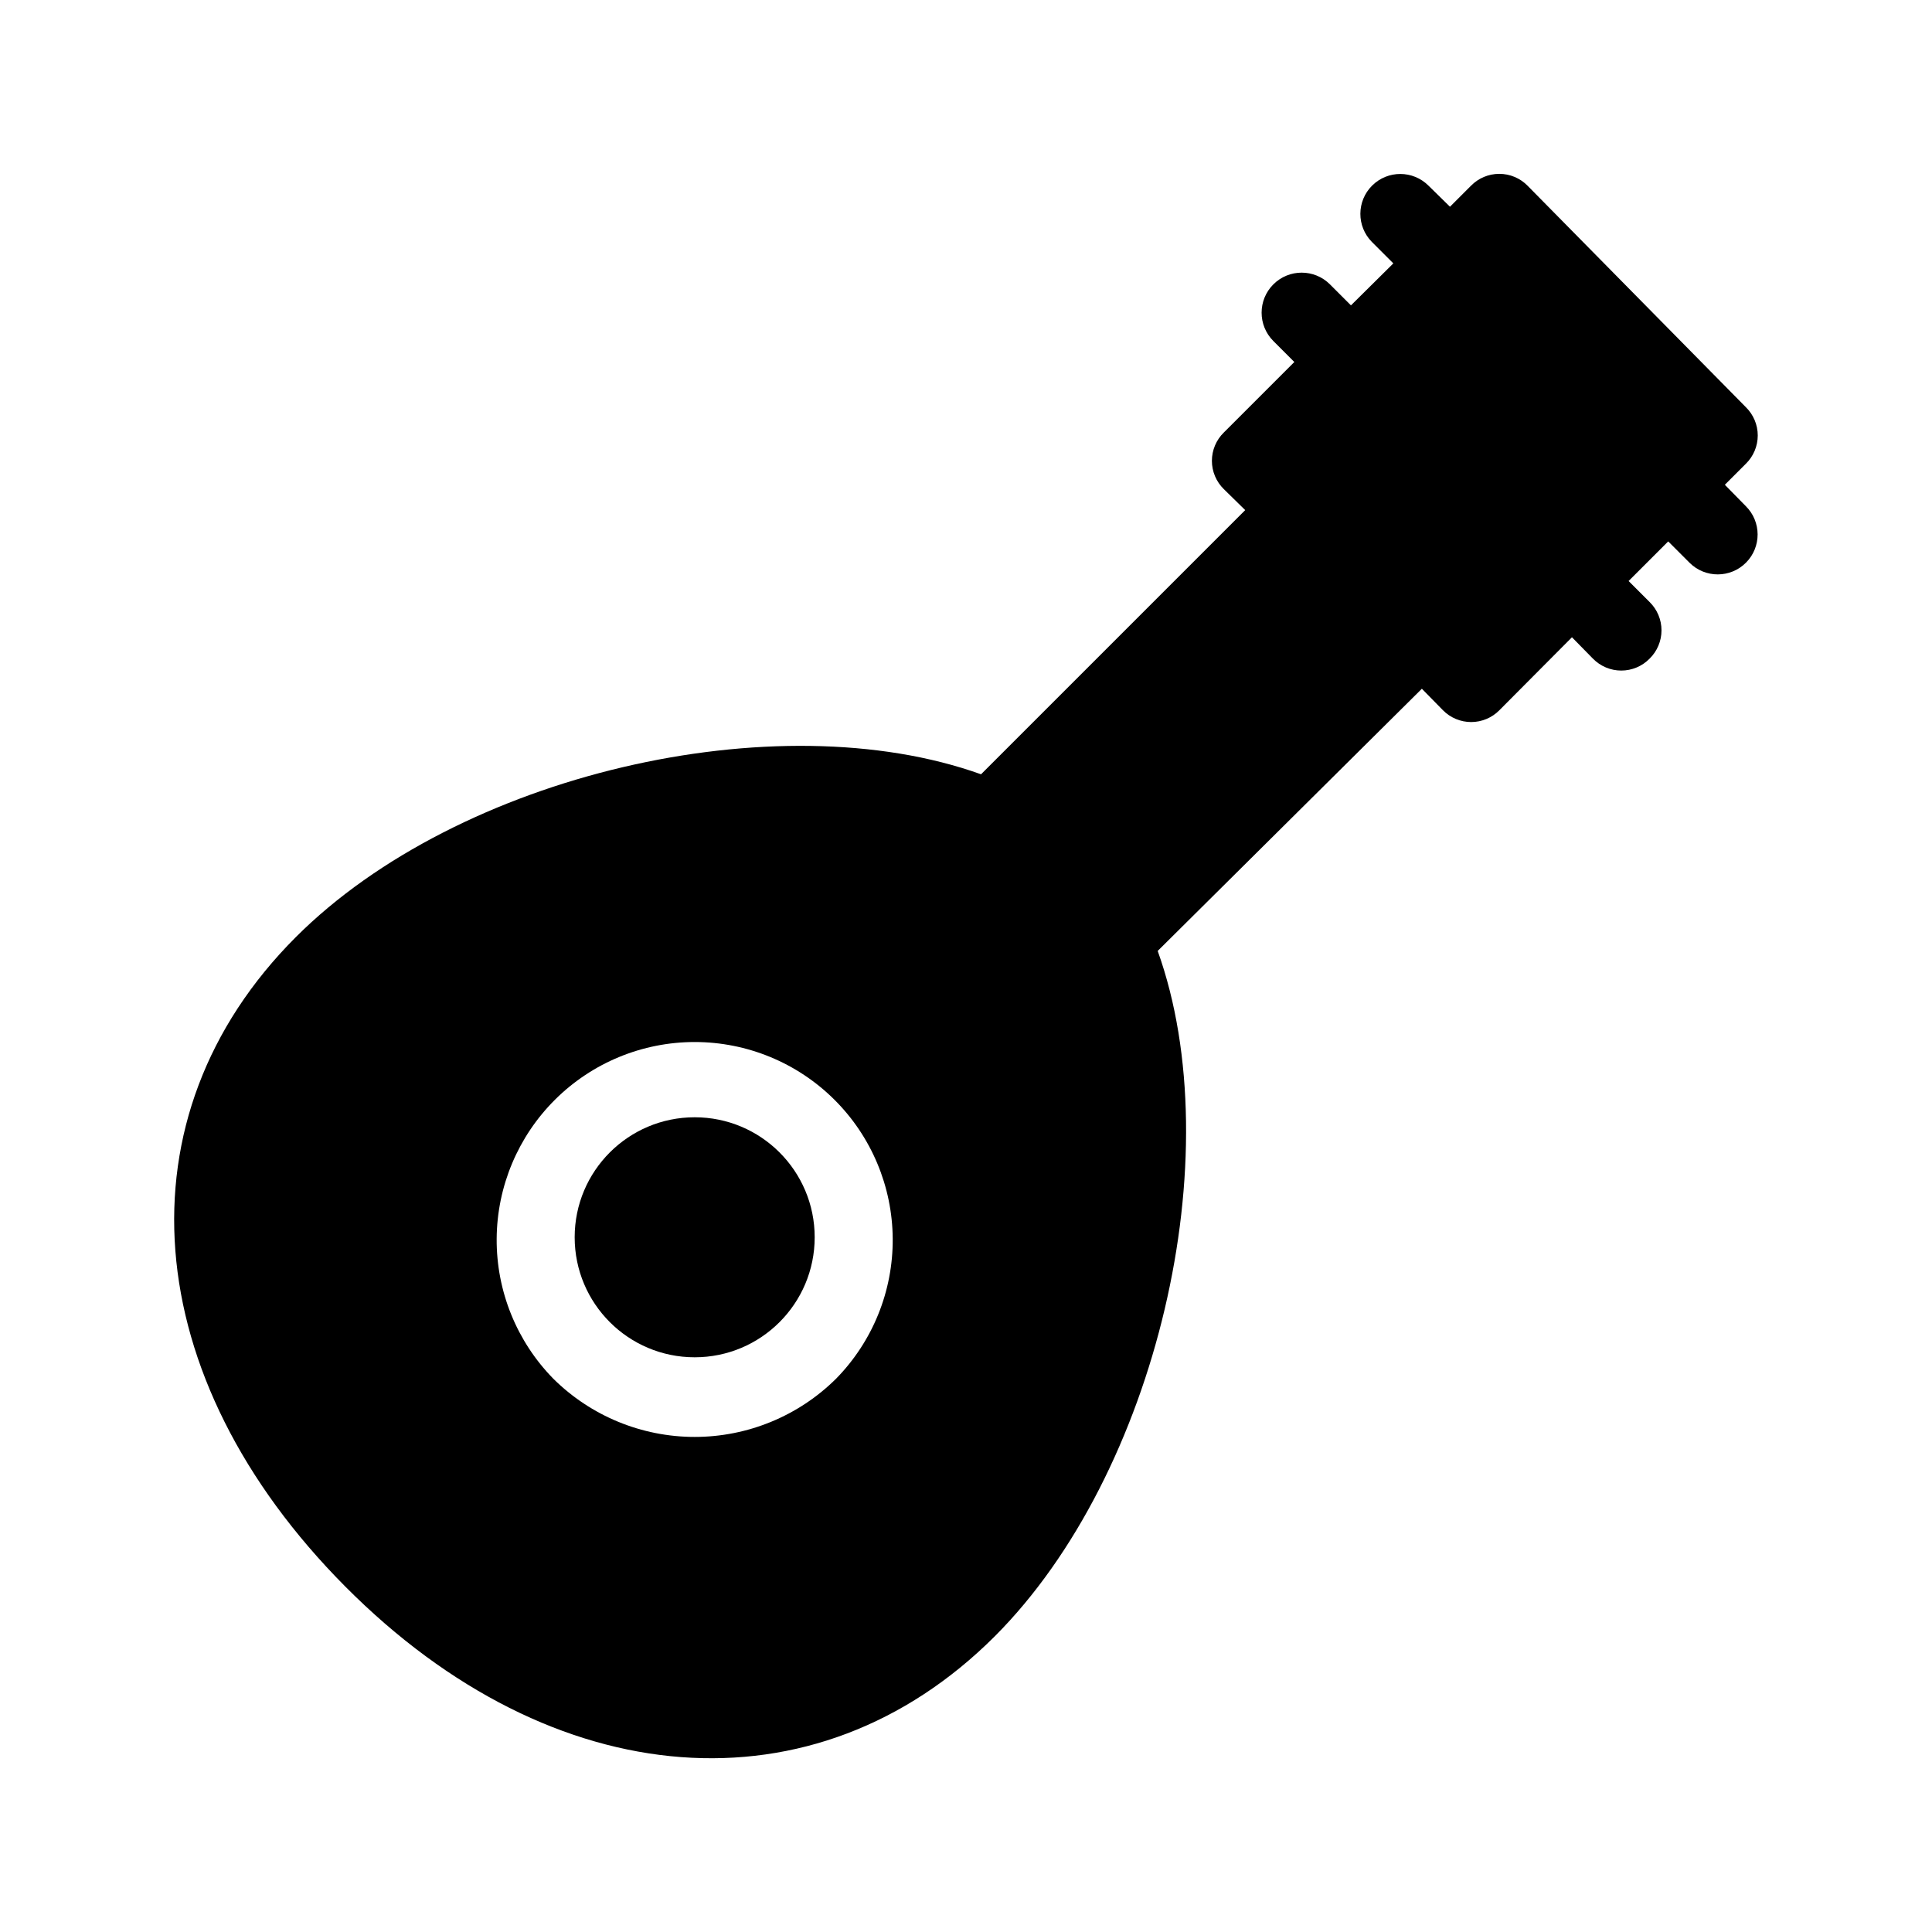
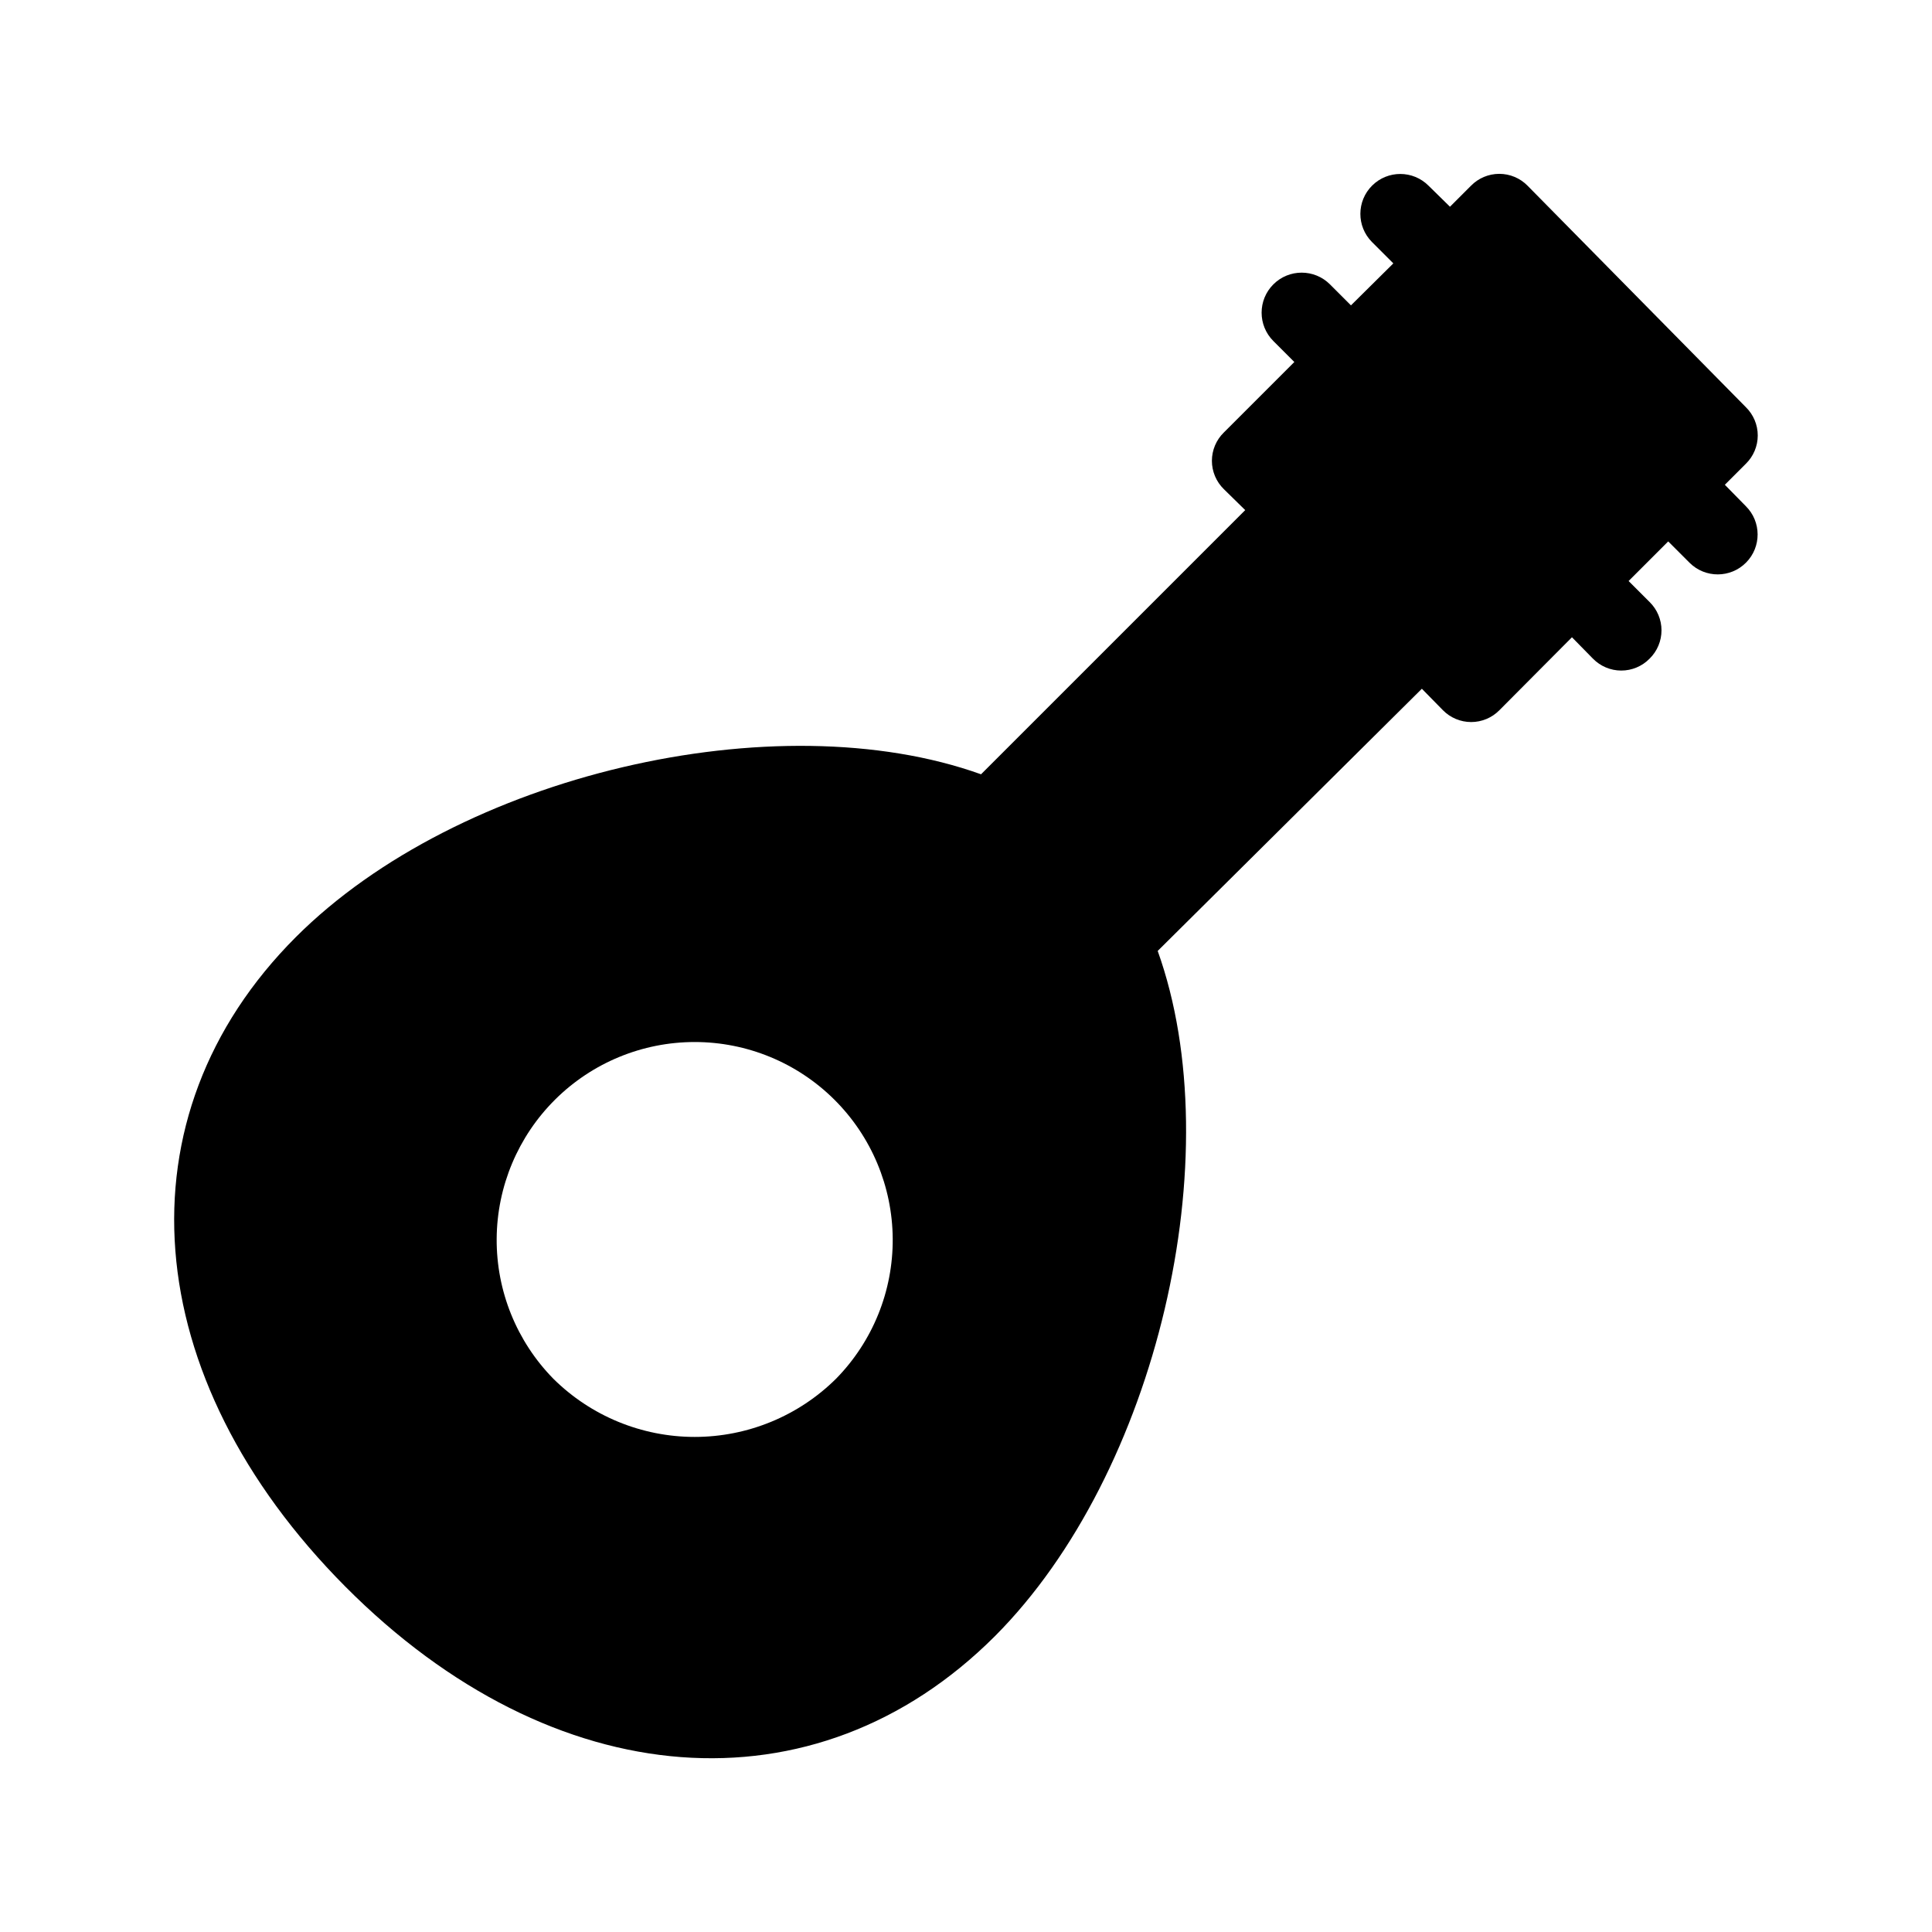
<svg xmlns="http://www.w3.org/2000/svg" fill="#000000" width="800px" height="800px" version="1.1" viewBox="144 144 512 512">
  <g>
    <path d="m450.8 396.01 70.008-69.484 5.562 5.668c1.973 2.019 4.68 3.156 7.504 3.156s5.531-1.137 7.504-3.156l19.207-19.312 5.562 5.668h0.004c1.973 2.019 4.68 3.156 7.504 3.156s5.527-1.137 7.504-3.156c2.019-1.977 3.156-4.68 3.156-7.508 0-2.824-1.137-5.527-3.156-7.504l-5.562-5.562 10.496-10.496 5.668 5.668c4.144 4.117 10.84 4.094 14.957-0.051 4.113-4.144 4.09-10.844-0.055-14.957l-5.562-5.668 5.562-5.562c2.019-1.977 3.16-4.68 3.16-7.508 0-2.824-1.141-5.527-3.16-7.504l-57.832-58.672c-1.973-2.019-4.68-3.156-7.504-3.156s-5.531 1.137-7.504 3.156l-5.562 5.562-5.668-5.562c-4.117-4.144-10.812-4.168-14.957-0.051-4.144 4.113-4.168 10.812-0.055 14.957l5.668 5.668-11.23 11.125-5.562-5.562c-4.144-4.144-10.863-4.144-15.008 0s-4.144 10.863 0 15.008l5.562 5.562-18.684 18.684c-2.019 1.973-3.16 4.68-3.16 7.504 0 2.824 1.141 5.531 3.16 7.504l5.668 5.562-70.008 70.008c-54.16-19.418-138.44 0-181.58 43.141-47.547 47.547-41.984 116.71 13.121 172.14 55.105 55.418 124.59 60.668 172.14 13.121 43.031-43.141 62.555-127.43 43.137-181.58zm-160.17 113.36c-9.703-9.895-15.098-23.227-15.008-37.086s5.66-27.121 15.492-36.887c9.832-9.77 23.129-15.25 36.988-15.25 13.859 0 27.156 5.481 36.988 15.25 9.832 9.766 15.398 23.027 15.488 36.887 0.094 13.859-5.305 27.191-15.008 37.086-9.965 9.883-23.434 15.43-37.469 15.43-14.039 0-27.504-5.547-37.473-15.43z" />
-     <path d="m359.9 471.89c0 17.566-14.238 31.805-31.801 31.805-17.566 0-31.805-14.238-31.805-31.805 0-17.562 14.238-31.801 31.805-31.801 17.562 0 31.801 14.238 31.801 31.801" />
  </g>
</svg>